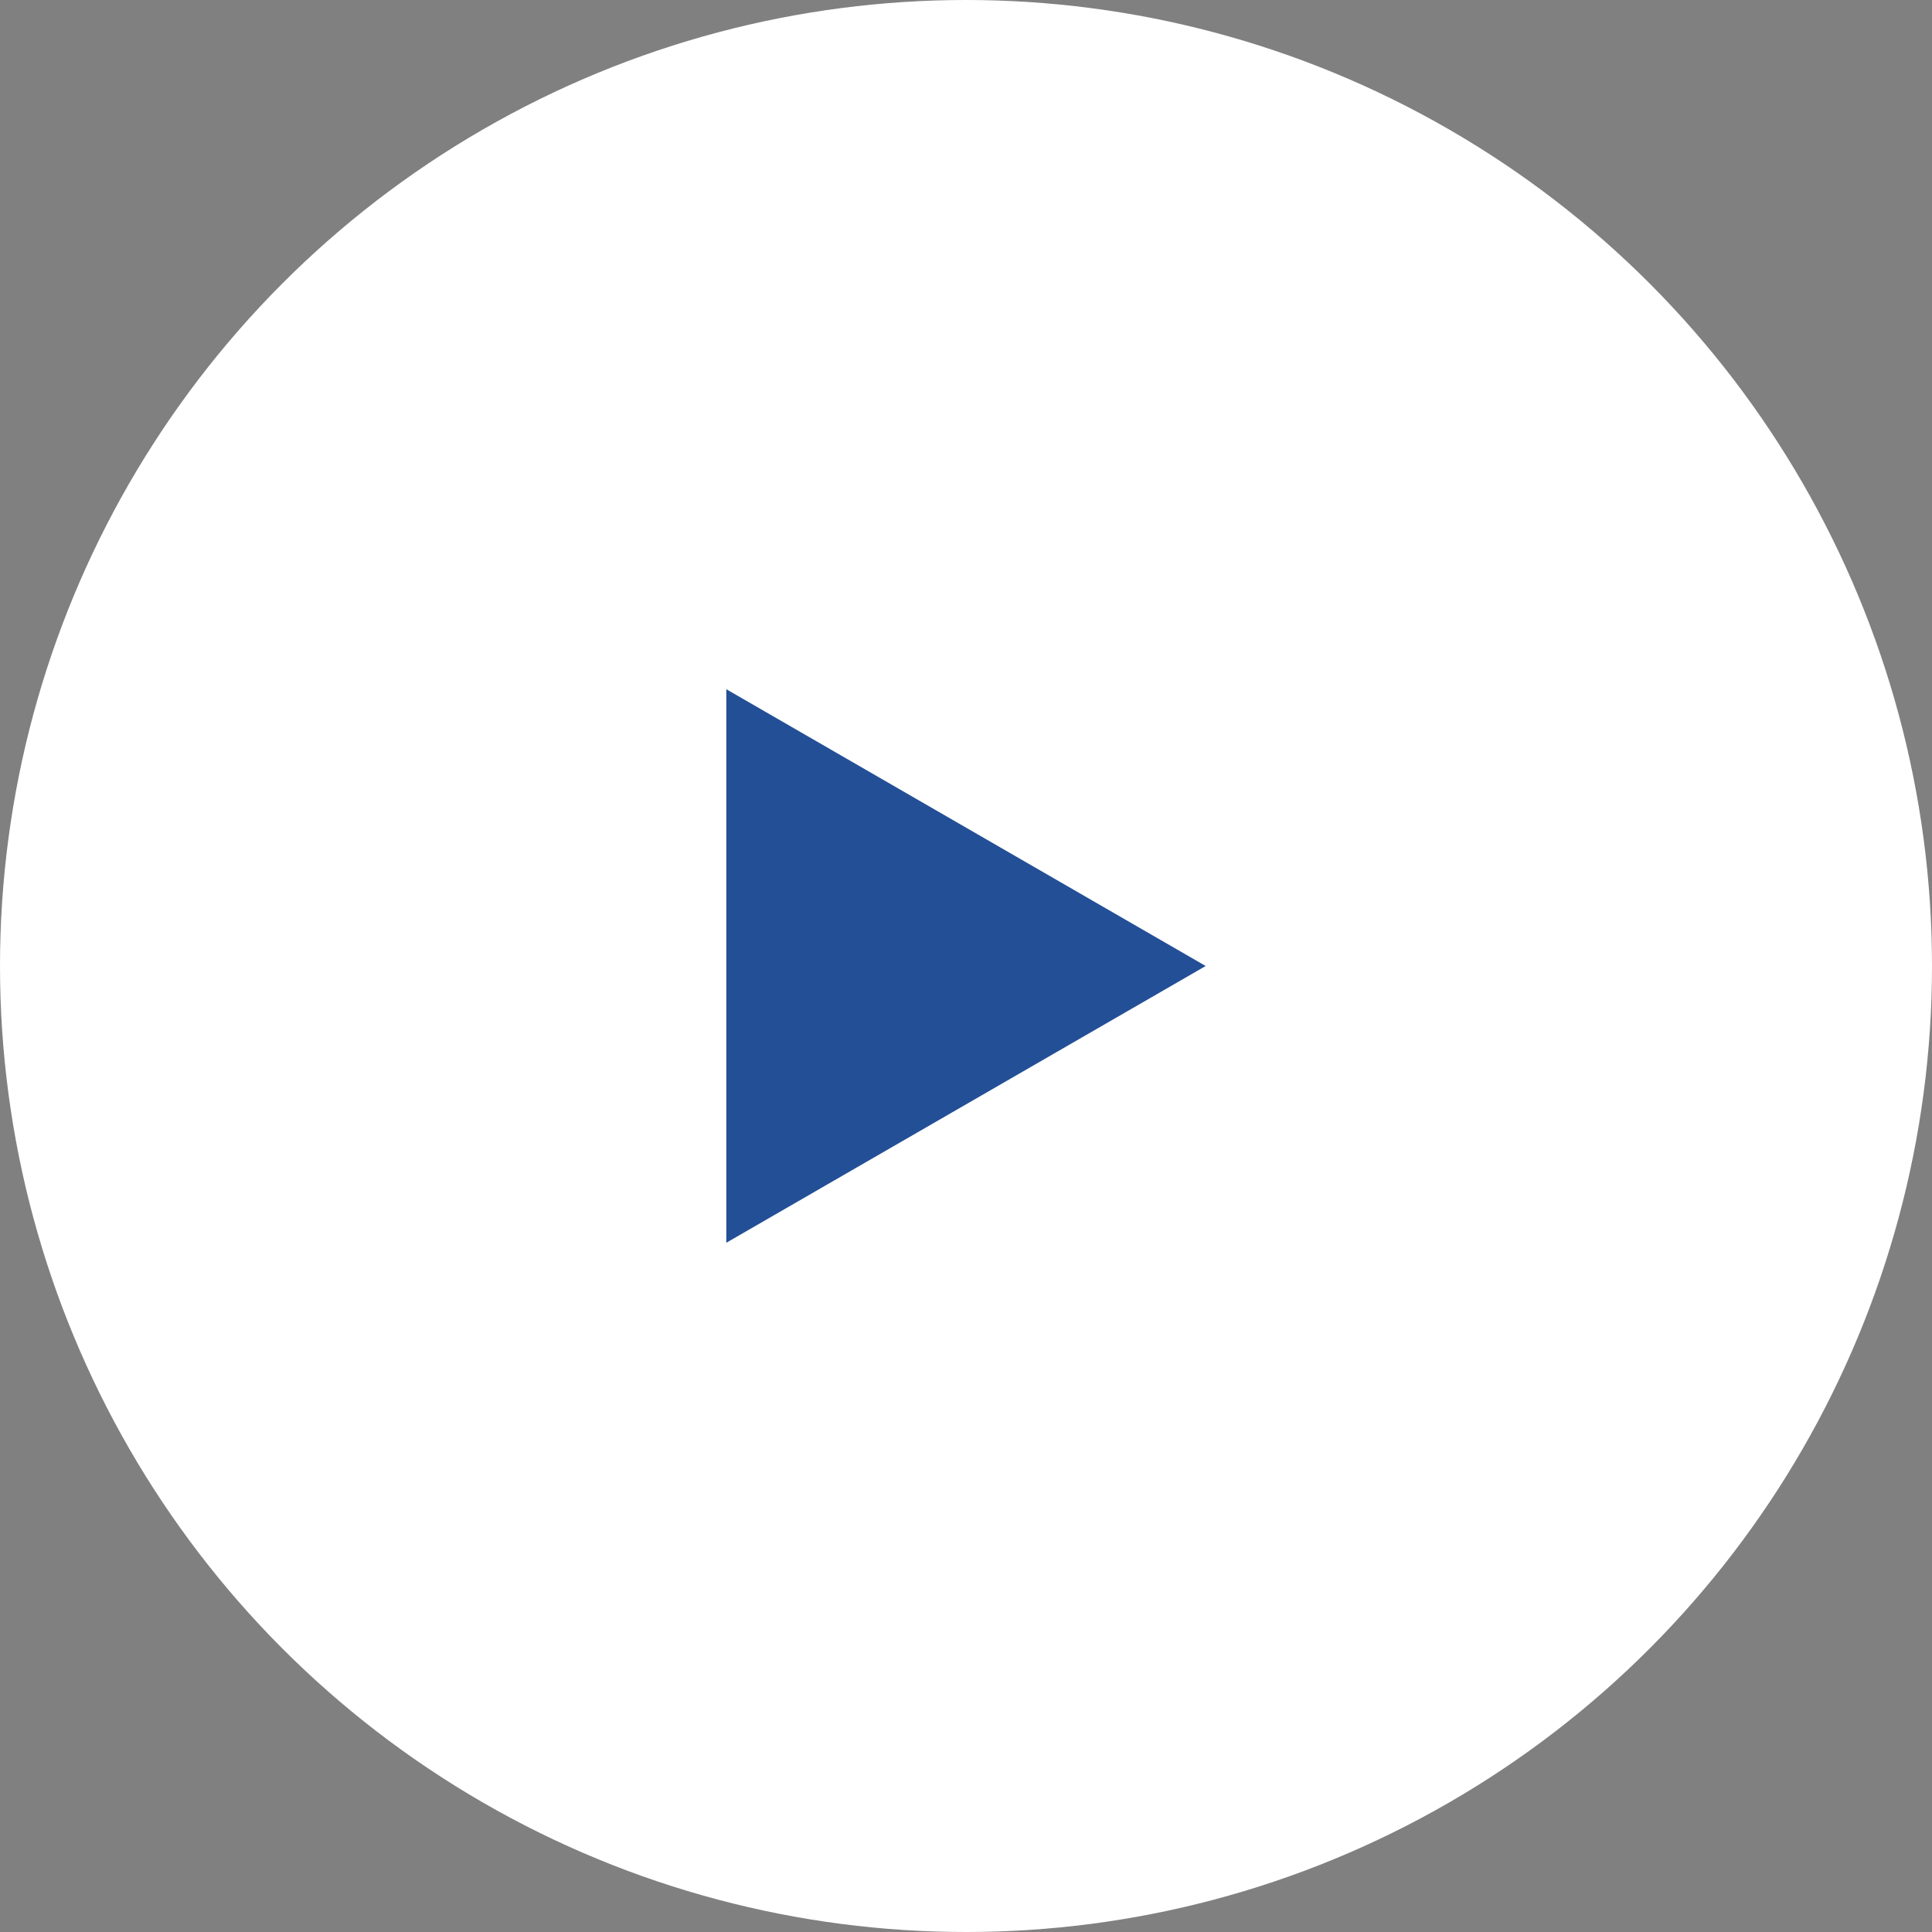
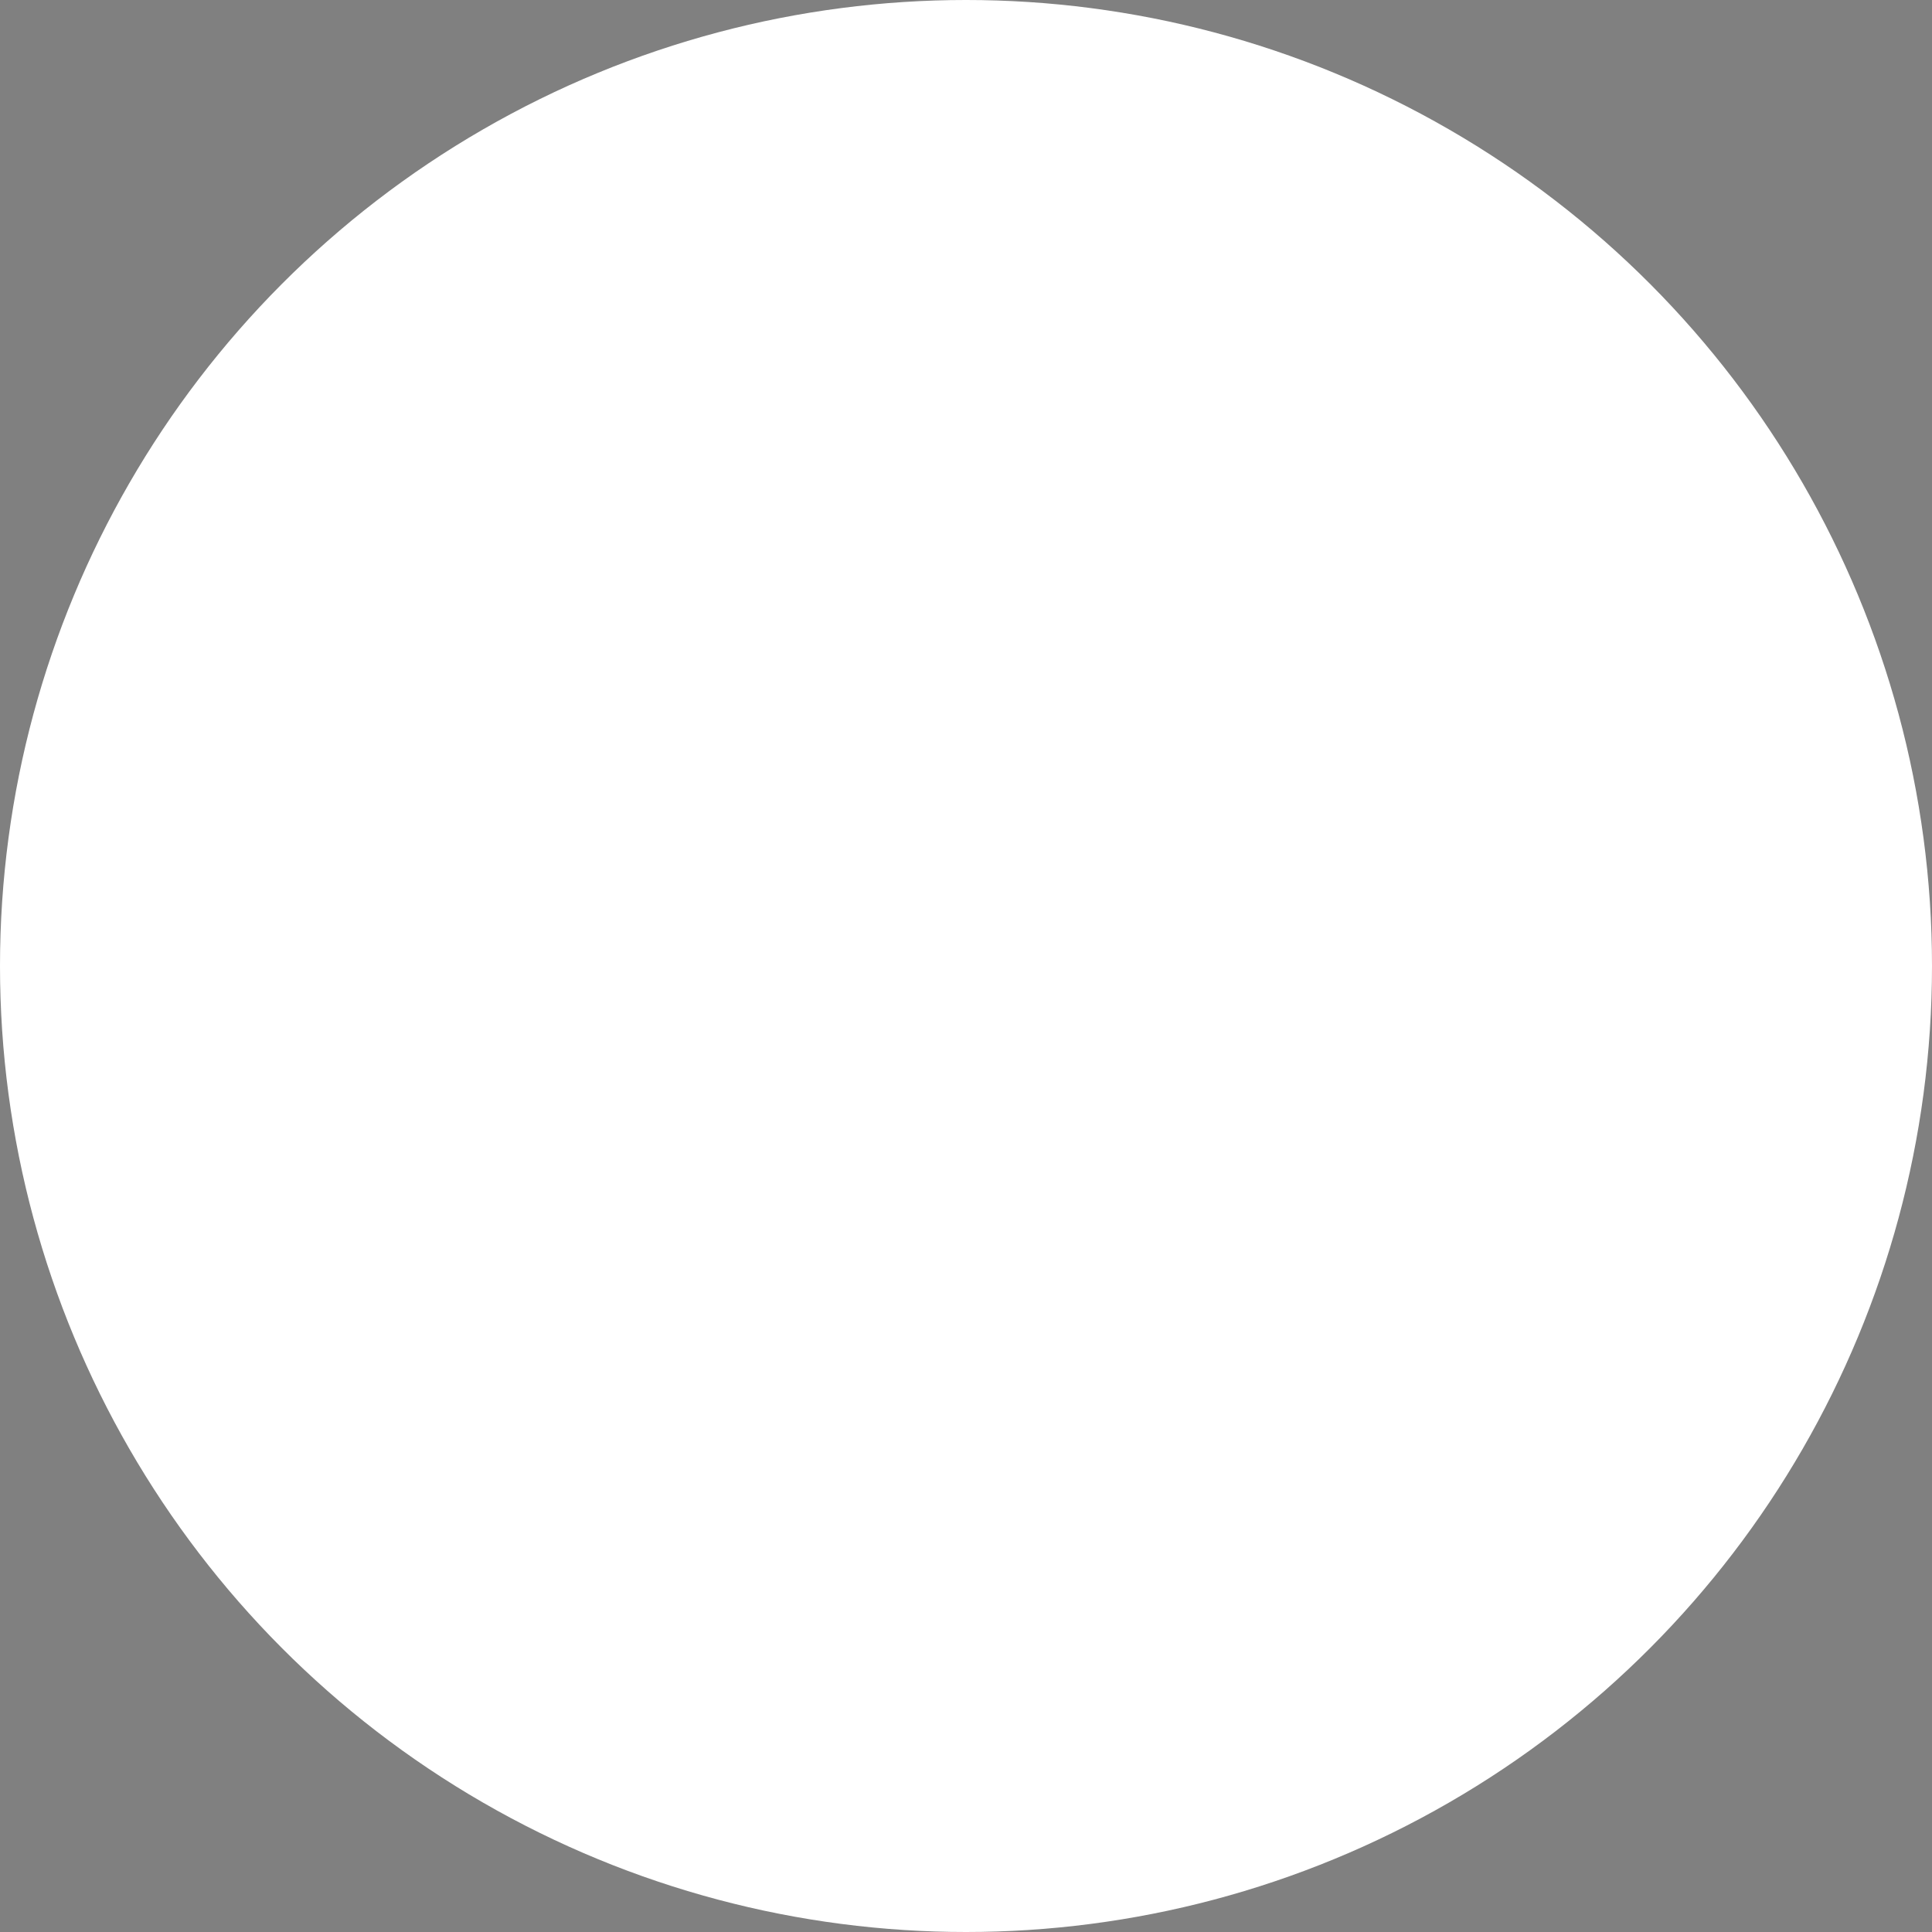
<svg xmlns="http://www.w3.org/2000/svg" width="85" height="85" viewBox="0 0 85 85">
  <rect x="0" y="0" width="85" height="85" fill="#808080" stroke="none" />
  <g id="Group_195" data-name="Group 195" transform="translate(-1250.761 -3773.693)">
    <circle id="Ellipse_21" data-name="Ellipse 21" cx="42.5" cy="42.5" r="42.5" transform="translate(1250.761 3773.693)" fill="#fff" />
-     <path id="Path_177" data-name="Path 177" d="M1303.806,3816.193l-10.545,6.088-10.545,6.088v-24.353l10.545,6.088Z" fill="#234f96" />
  </g>
</svg>